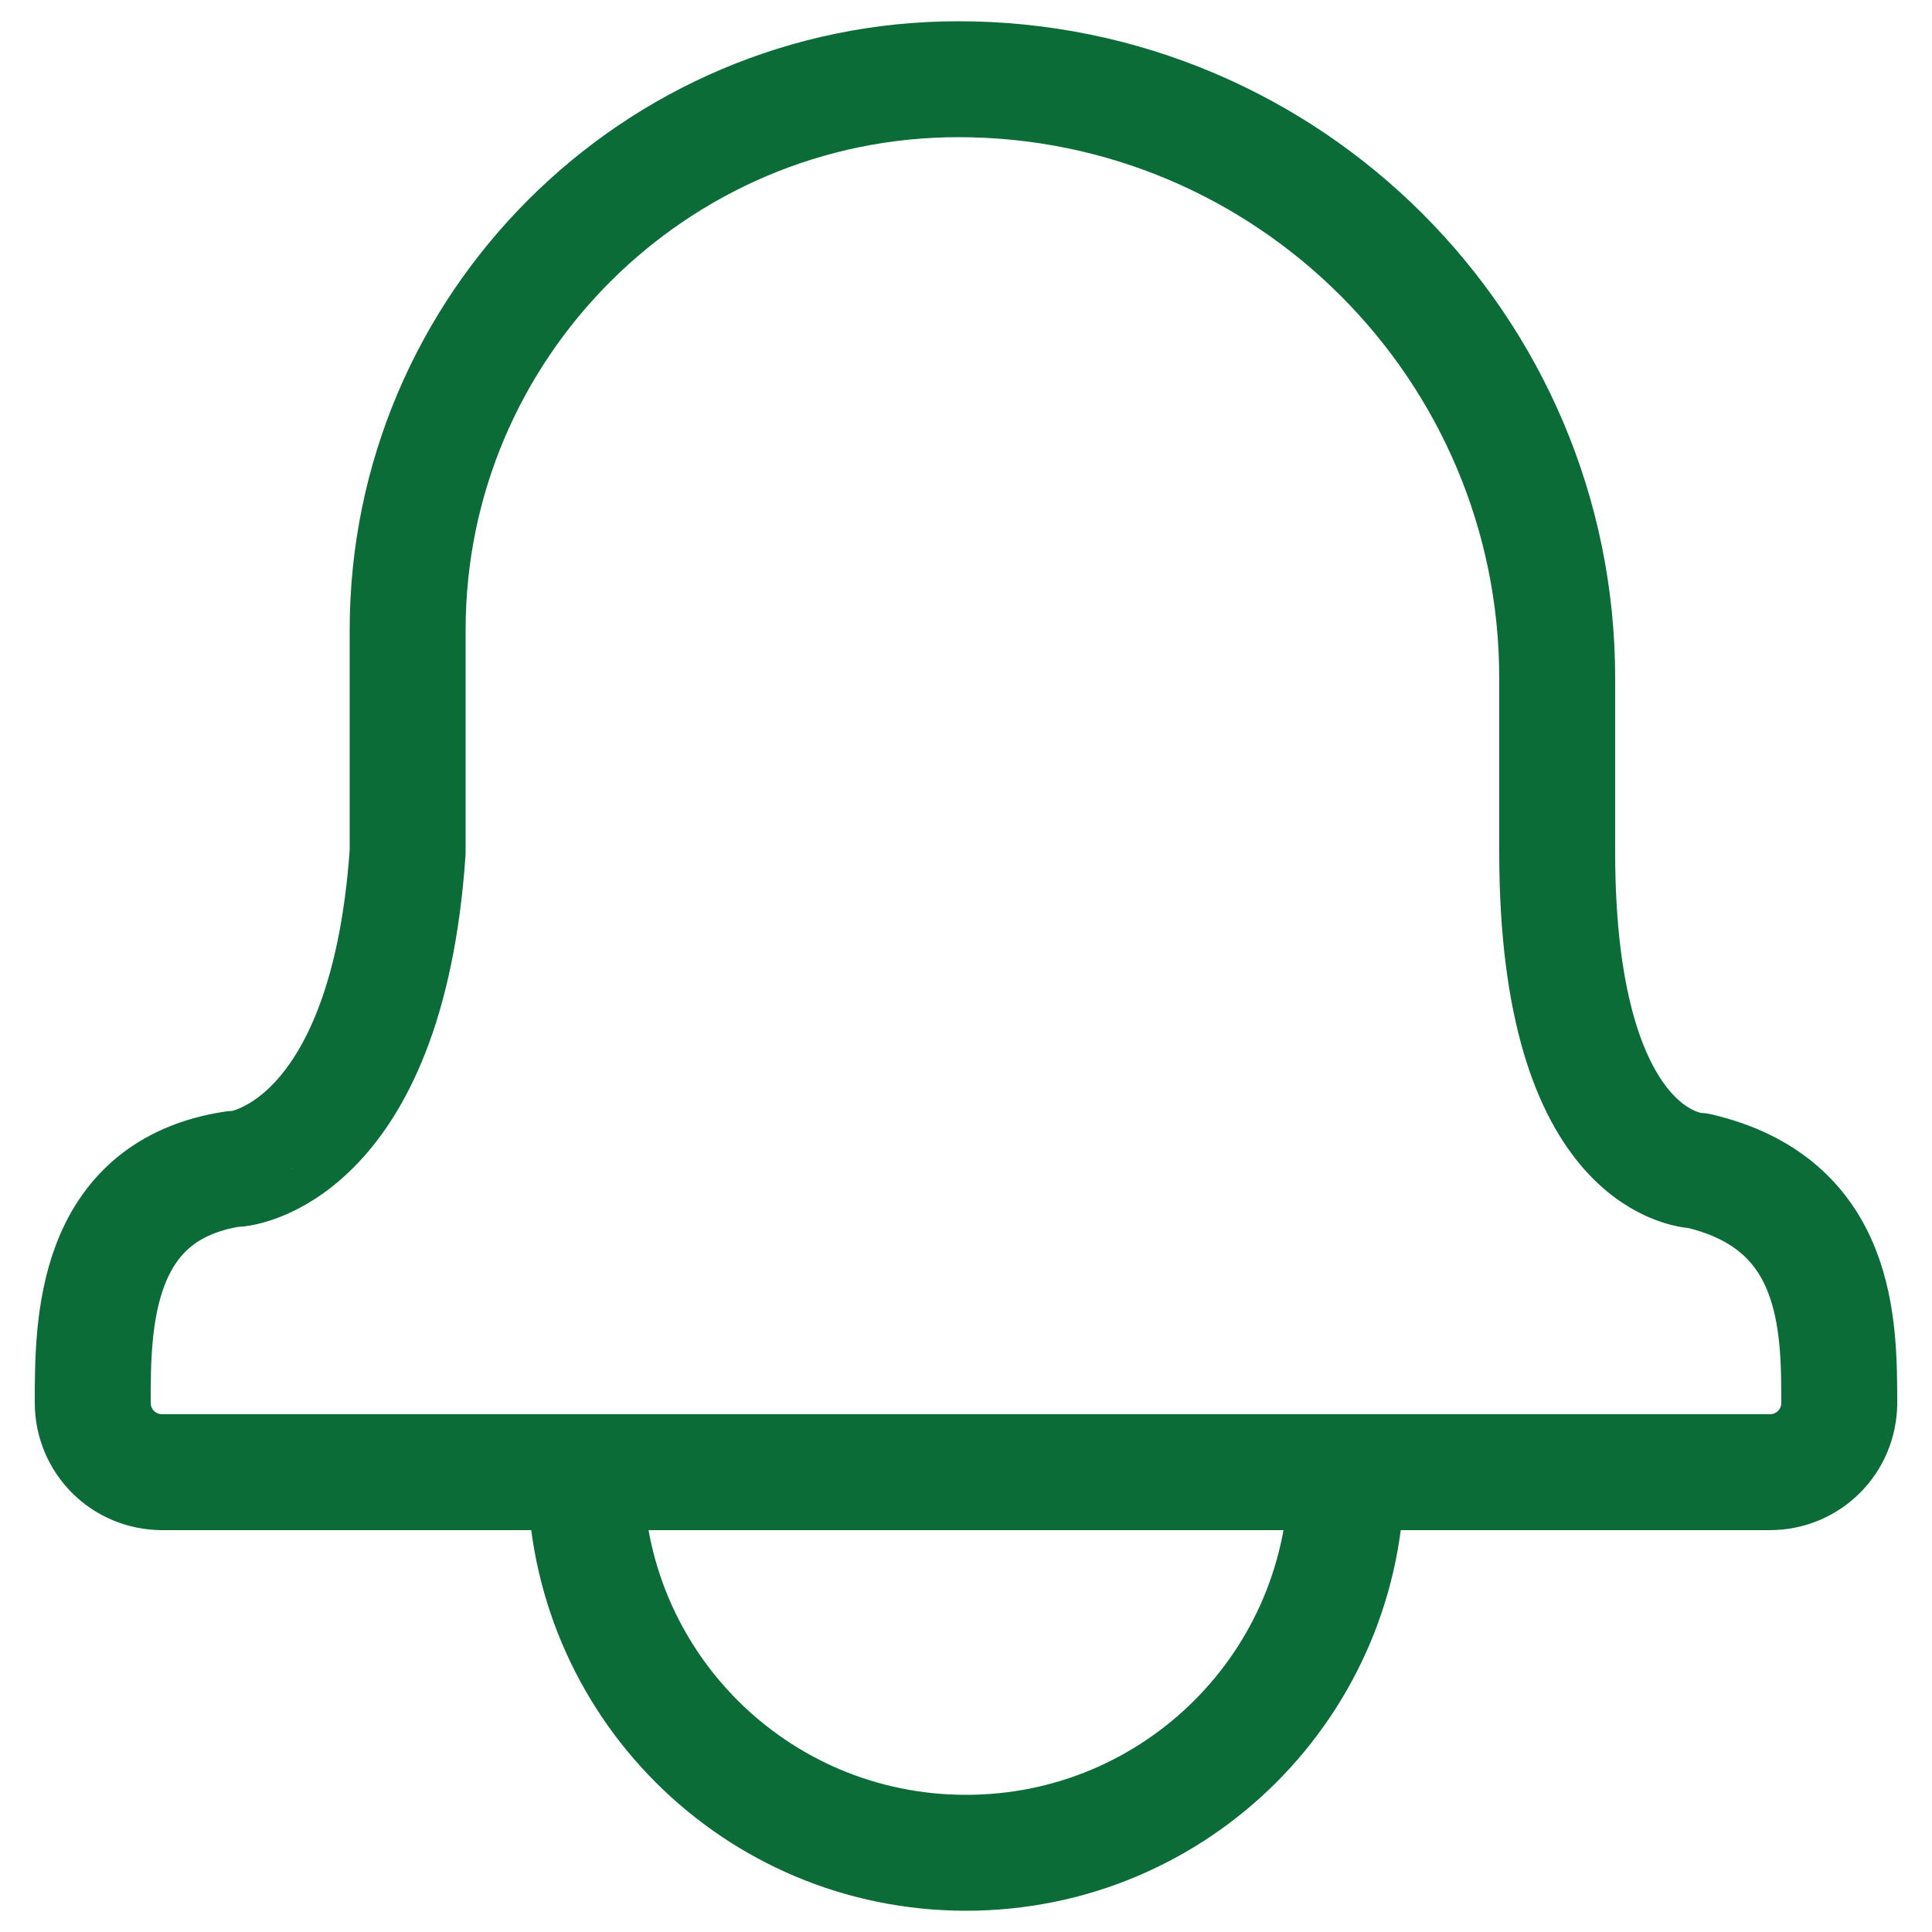
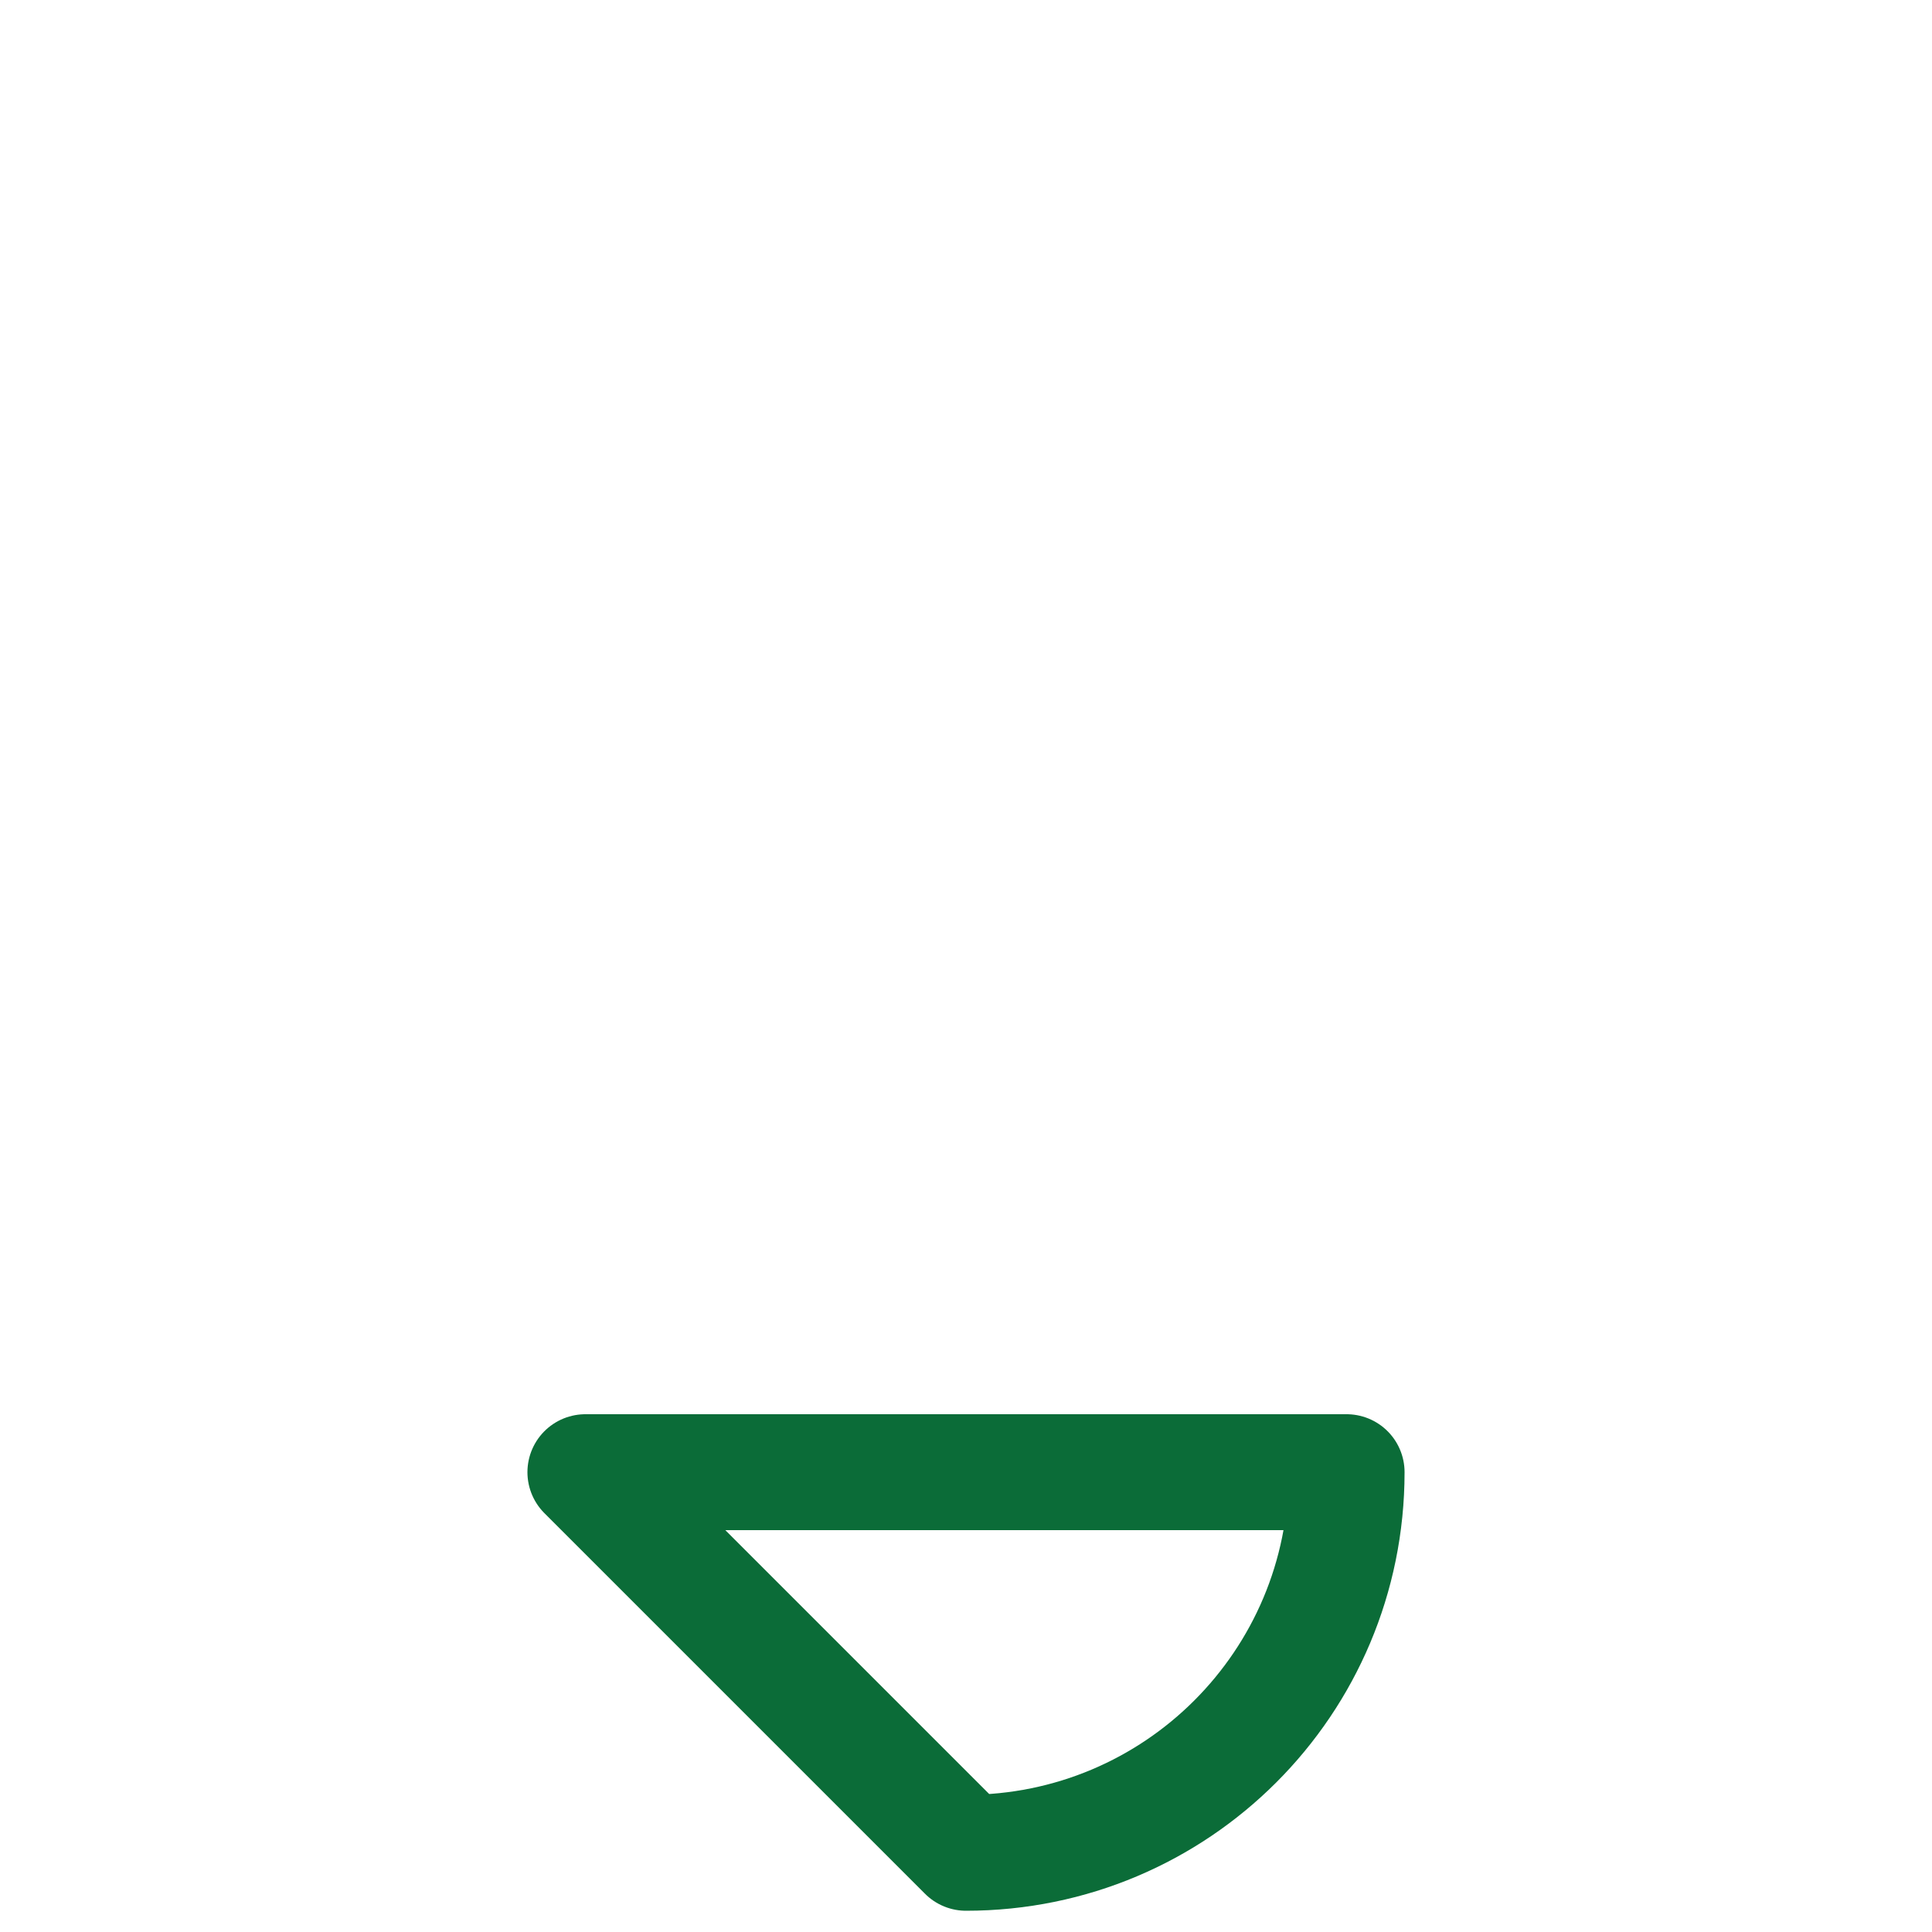
<svg xmlns="http://www.w3.org/2000/svg" version="1.1" id="Layer_1" x="0px" y="0px" viewBox="0 0 100 100" style="enable-background:new 0 0 100 100;" xml:space="preserve">
  <style type="text/css">
	.st0{fill:none;stroke:#0B6C38;stroke-width:6;stroke-linecap:round;stroke-linejoin:round;stroke-miterlimit:10;}
</style>
  <g>
-     <path class="st0" d="M21.1,44.1V32.6c0-15.7,12.8-28.5,28.5-28.5l0,0c17.1,0,31,13.9,31,31v9c0,16.5,7.3,16.5,7.3,16.5   c7.3,1.7,7.3,8,7.3,12.1v-0.1c0,2-1.6,3.6-3.6,3.6H8.4c-2,0-3.6-1.6-3.6-3.6l0,0c0-4,0-11,7.3-12.1C12.1,60.6,20,60,21.1,44.1z" />
-     <path class="st0" d="M50,95.9c10.9,0,19.7-8.8,19.7-19.7H30.3C30.3,87.1,39.1,95.9,50,95.9z" />
+     <path class="st0" d="M50,95.9c10.9,0,19.7-8.8,19.7-19.7H30.3z" />
  </g>
</svg>